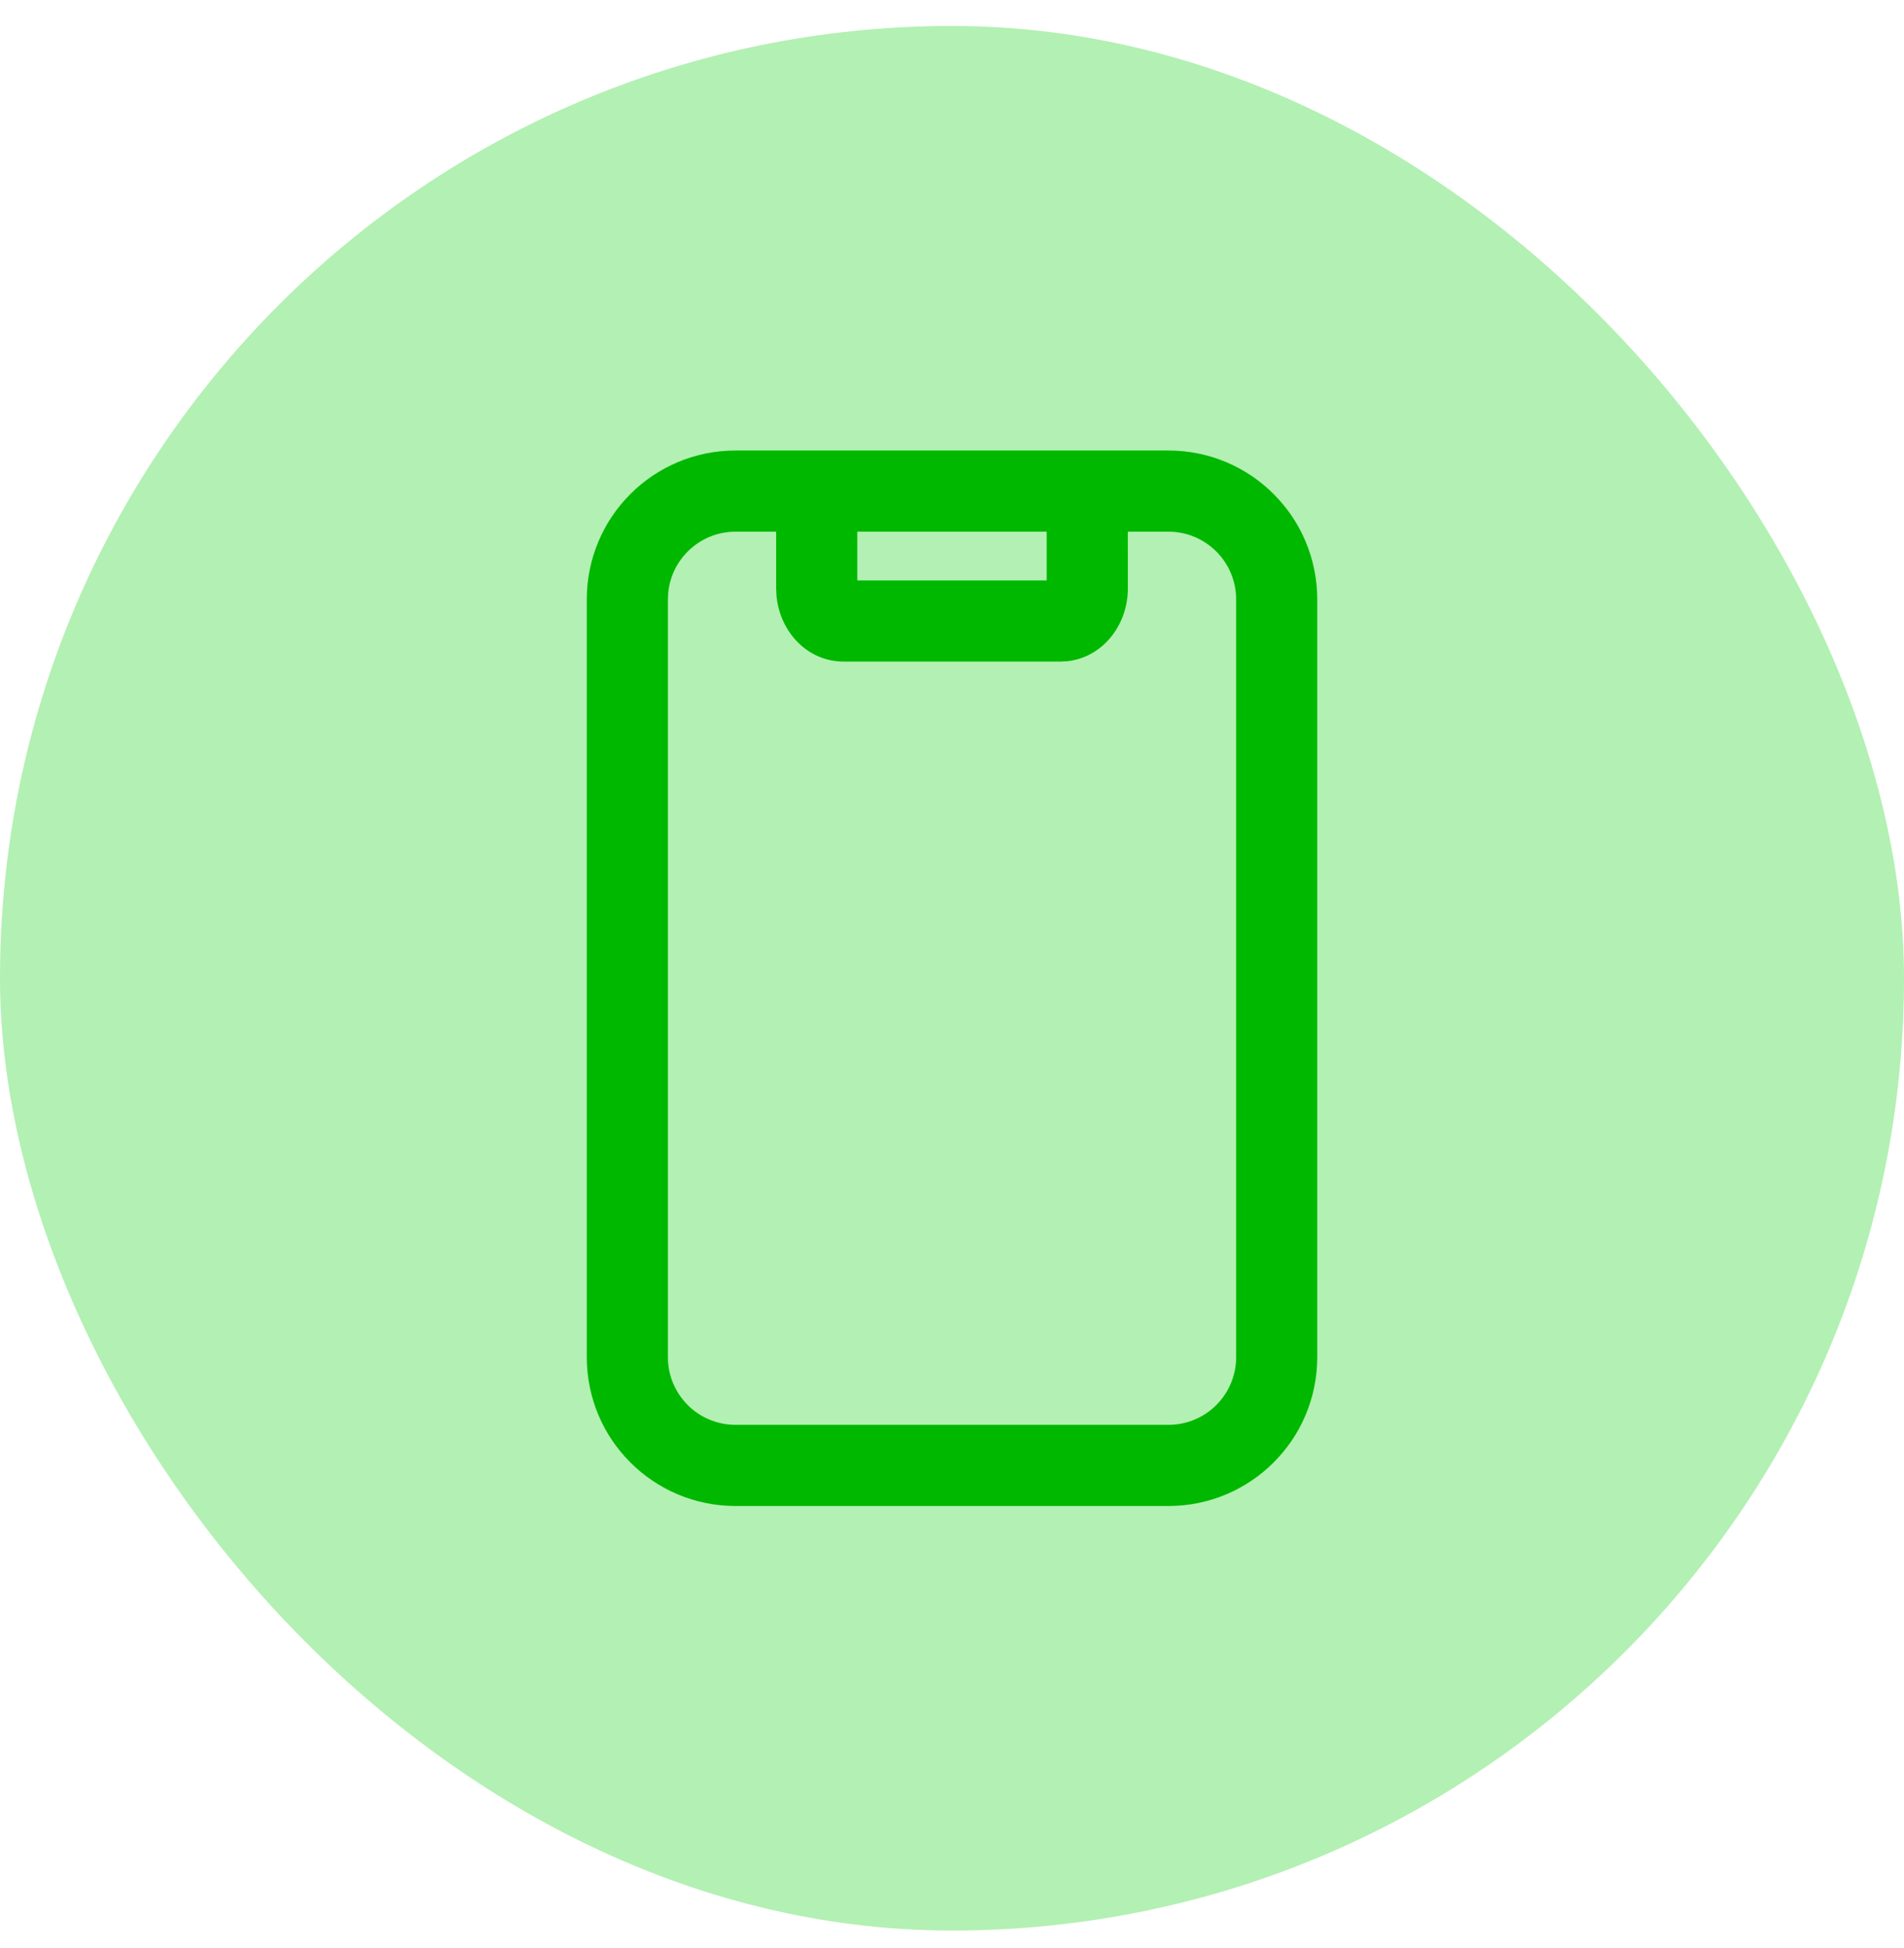
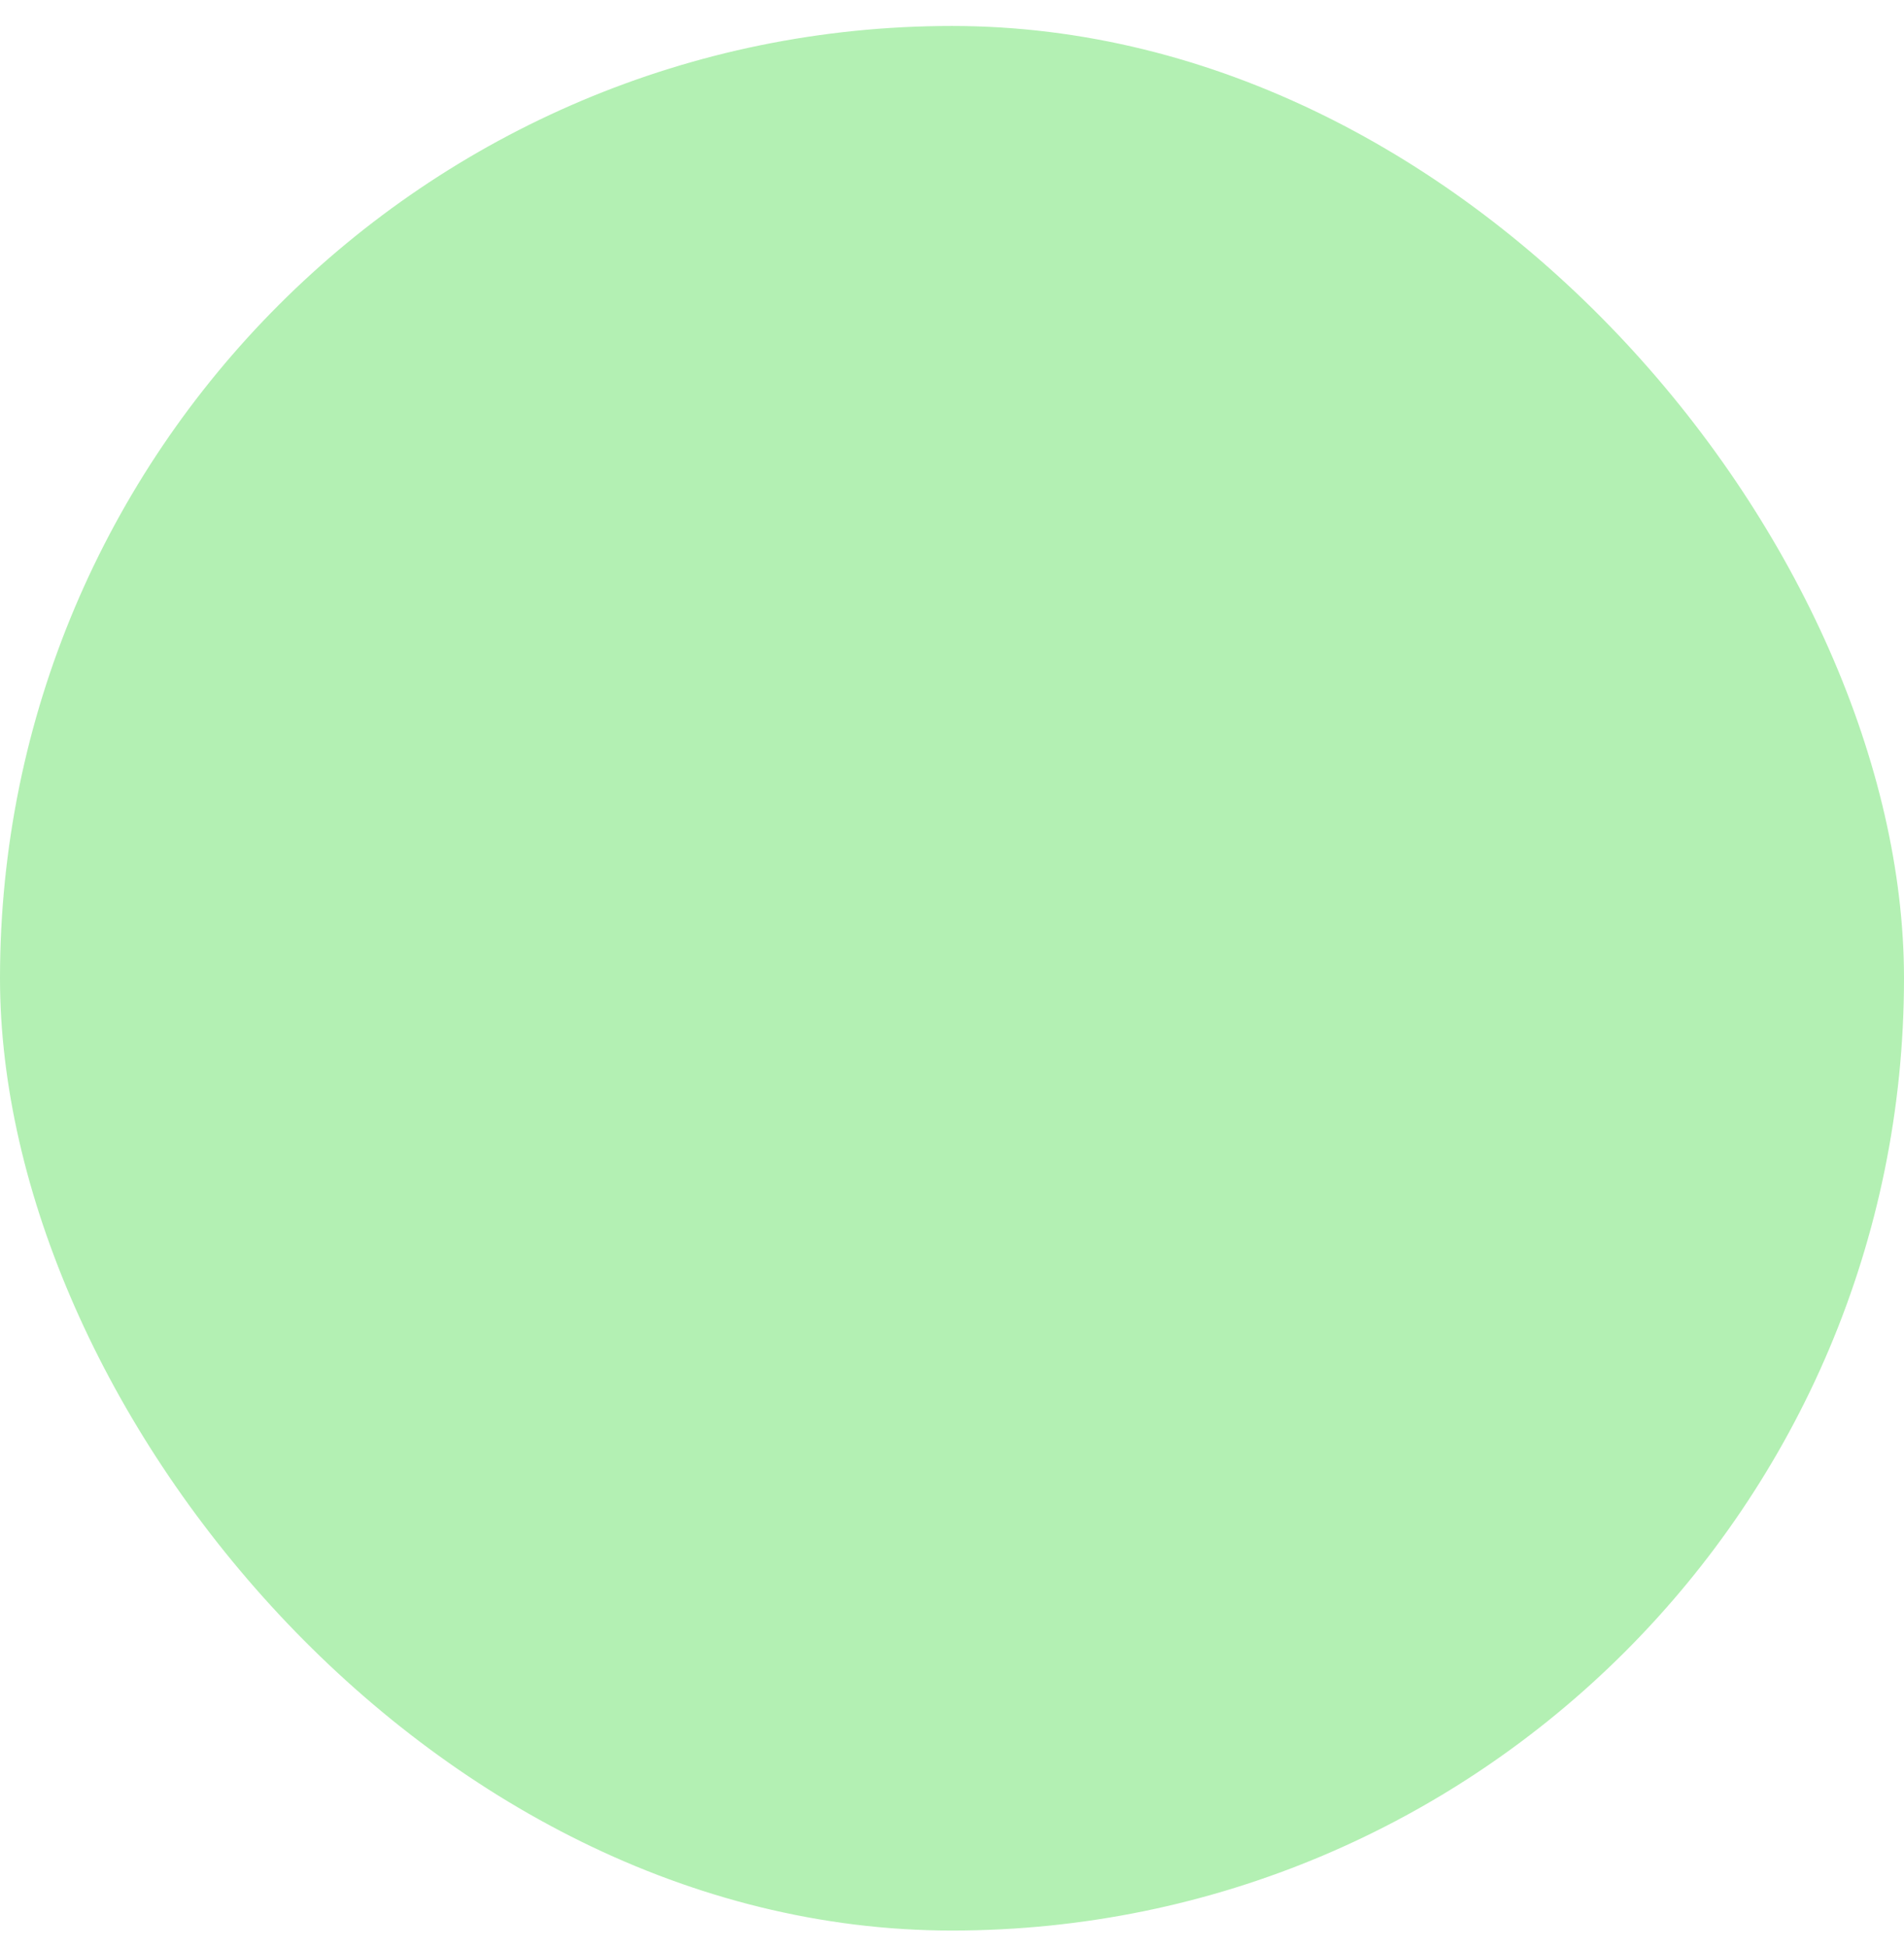
<svg xmlns="http://www.w3.org/2000/svg" width="44" height="45" viewBox="0 0 44 45" fill="none">
  <rect y="0.6" width="44" height="44" rx="22" fill="#B3F0B3" />
-   <path d="M27.002 10.408C28.902 10.408 30.441 11.947 30.441 13.847V31.354C30.441 33.253 28.902 34.792 27.002 34.792H16.998C15.098 34.792 13.56 33.253 13.56 31.354V13.847C13.56 11.947 15.098 10.408 16.998 10.408H27.002ZM27.002 12.283L26.063 12.282L26.064 13.596C26.064 14.438 25.485 15.185 24.668 15.275L24.501 15.284H19.499C18.651 15.284 18.02 14.59 17.944 13.763L17.936 13.596L17.936 12.282L16.998 12.283C16.188 12.283 15.523 12.898 15.443 13.687L15.435 13.847V31.354C15.435 32.218 16.134 32.917 16.998 32.917H27.002C27.866 32.917 28.566 32.218 28.566 31.354V13.847C28.566 12.982 27.866 12.283 27.002 12.283ZM24.188 12.282H19.811V13.409H24.188V12.282Z" fill="#00B800" />
</svg>